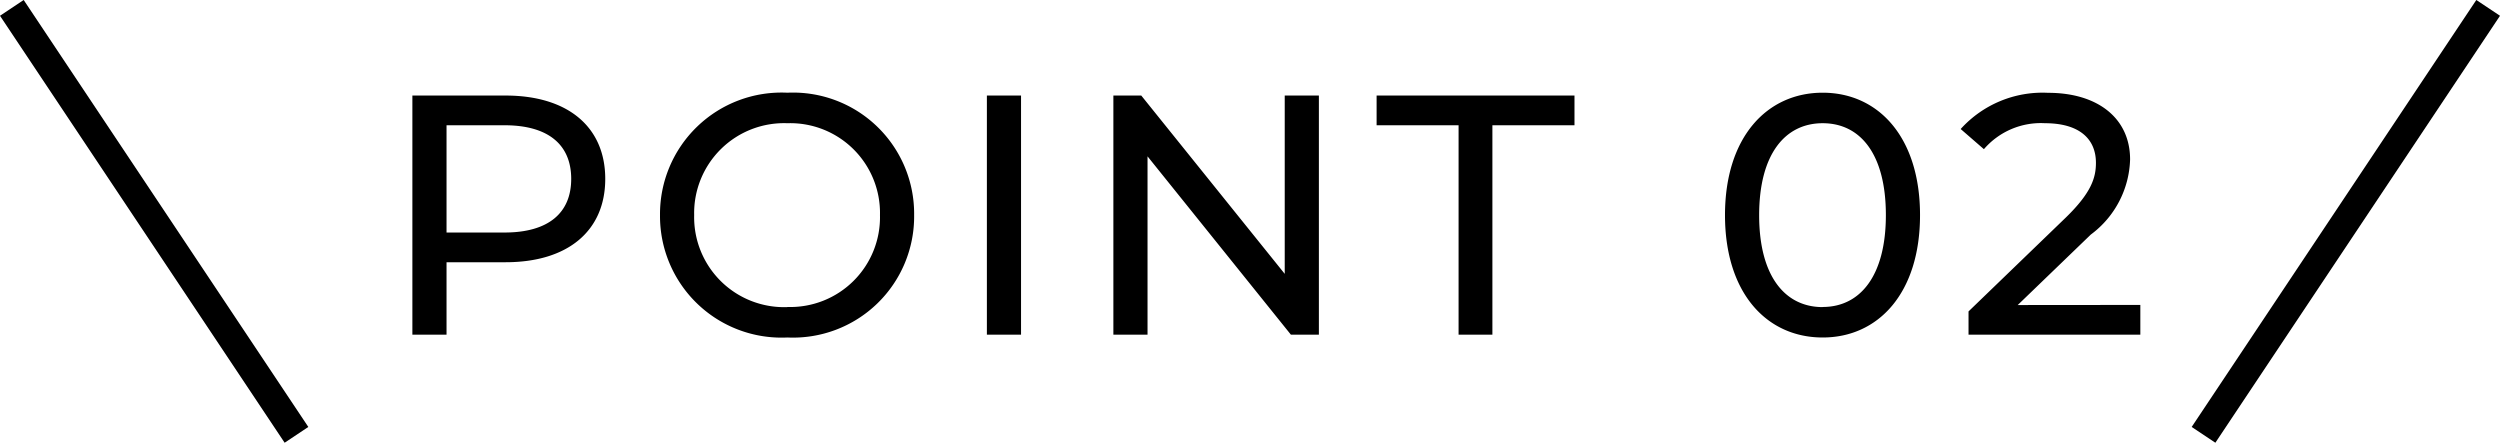
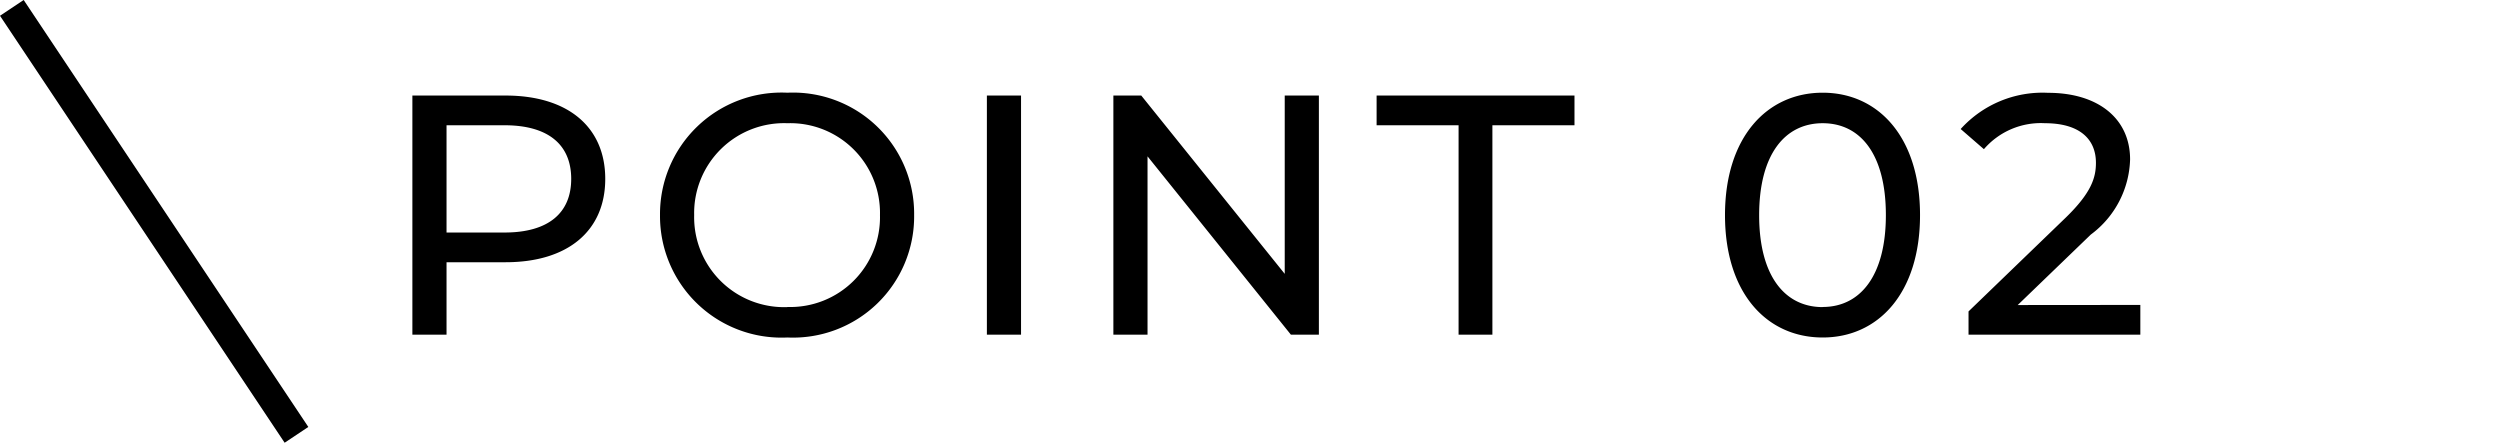
<svg xmlns="http://www.w3.org/2000/svg" width="87.832" height="15.555" viewBox="0 0 87.832 15.555">
  <g id="グループ_15684" data-name="グループ 15684" transform="translate(-143.584 -10546.85)">
    <path id="パス_5729" data-name="パス 5729" d="M-26.652-8.4h-3.276V0h1.2V-2.544h2.076c2.184,0,3.5-1.1,3.5-2.928S-24.468-8.4-26.652-8.4Zm-.036,4.812h-2.04V-7.356h2.04c1.536,0,2.34.684,2.34,1.884S-25.152-3.588-26.688-3.588ZM-16.752.1A4.256,4.256,0,0,0-12.3-4.2a4.256,4.256,0,0,0-4.452-4.3,4.269,4.269,0,0,0-4.476,4.3A4.269,4.269,0,0,0-16.752.1Zm0-1.068A3.16,3.16,0,0,1-20.028-4.2a3.16,3.16,0,0,1,3.276-3.228A3.154,3.154,0,0,1-13.5-4.2,3.154,3.154,0,0,1-16.752-.972ZM-9.744,0h1.2V-8.4h-1.2ZM.72-8.4v6.264L-4.32-8.4H-5.3V0h1.2V-6.264L.936,0H1.92V-8.4ZM6.828,0H8.016V-7.356H10.9V-8.4H3.948v1.044h2.88ZM19.62.1c1.956,0,3.42-1.56,3.42-4.3s-1.464-4.3-3.42-4.3-3.432,1.56-3.432,4.3S17.652.1,19.62.1Zm0-1.068c-1.32,0-2.232-1.08-2.232-3.228S18.3-7.428,19.62-7.428s2.22,1.08,2.22,3.228S20.928-.972,19.62-.972Zm6.852-.072L29.04-3.516a3.4,3.4,0,0,0,1.38-2.64c0-1.44-1.128-2.34-2.88-2.34a3.873,3.873,0,0,0-3.072,1.272l.816.708a2.639,2.639,0,0,1,2.148-.912c1.176,0,1.788.528,1.788,1.392,0,.528-.168,1.056-1.056,1.92l-3.42,3.3V0H30.78V-1.044Z" transform="translate(188 10558.607)" />
    <path id="パス_5730" data-name="パス 5730" d="M0,0,10,15" transform="translate(144 10547.127)" fill="none" stroke="#000" stroke-width="1" />
-     <path id="パス_5731" data-name="パス 5731" d="M10,0,0,15" transform="translate(221 10547.127)" fill="none" stroke="#000" stroke-width="1" />
  </g>
</svg>